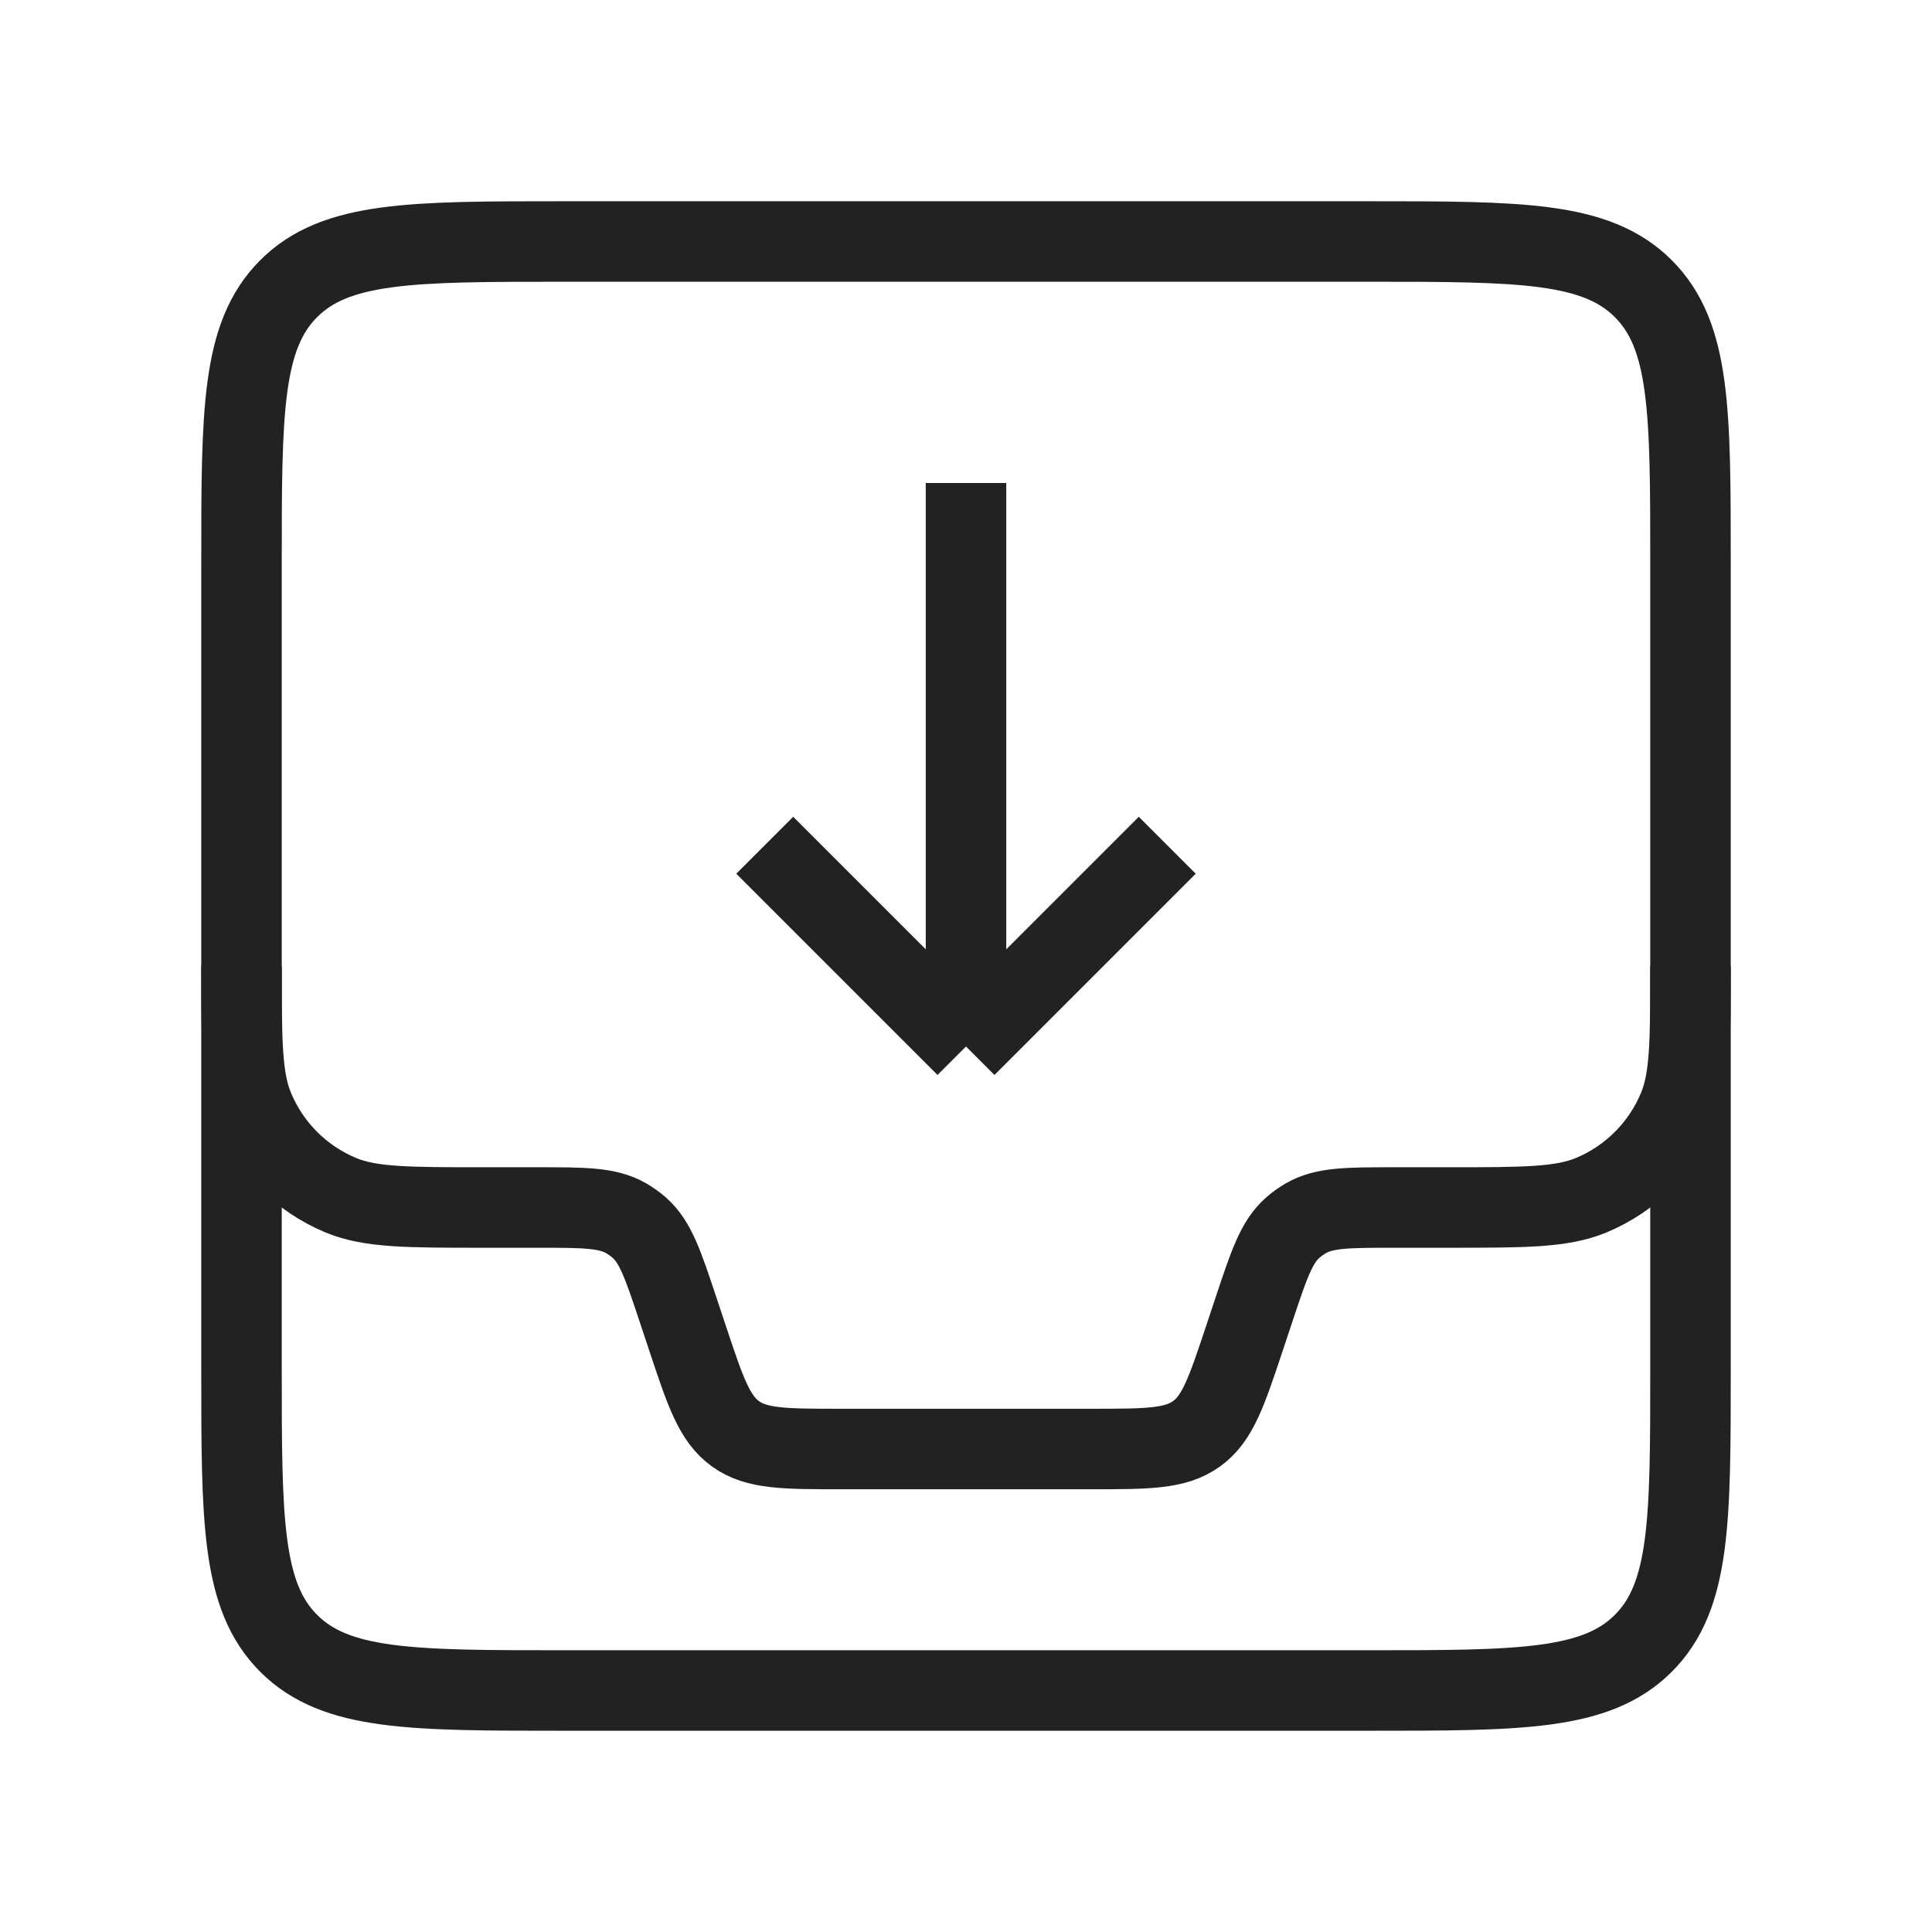
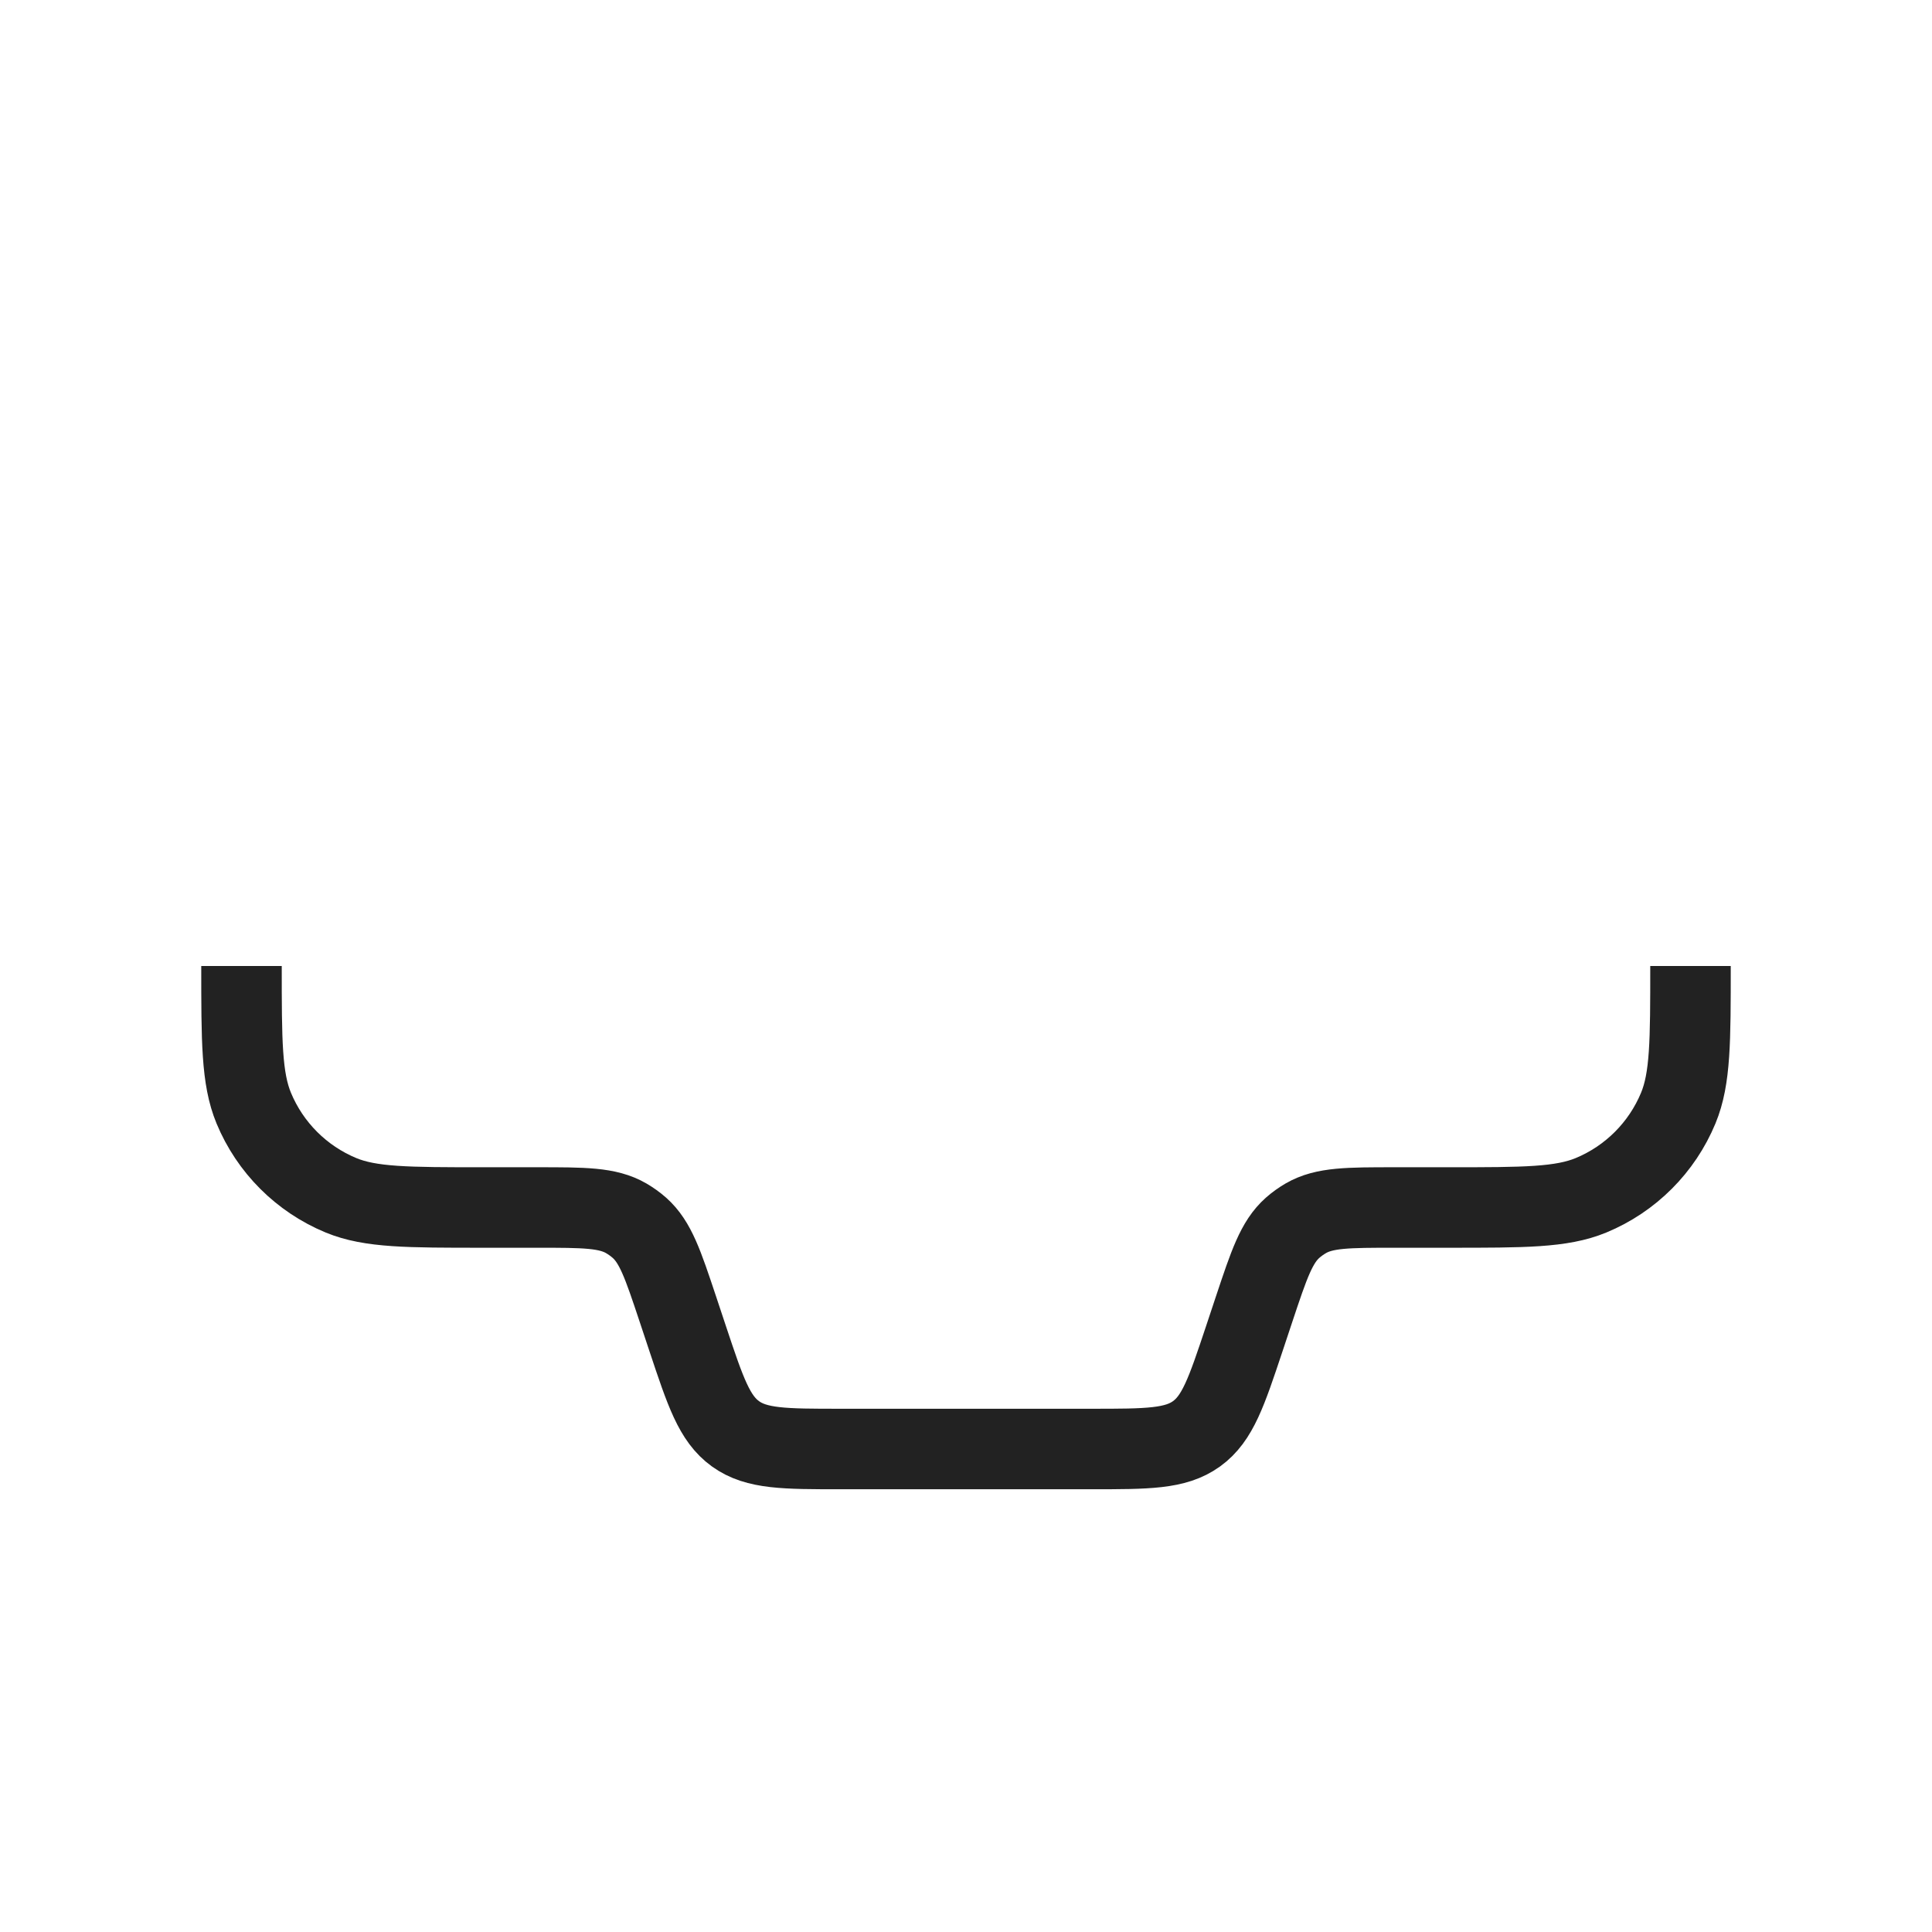
<svg xmlns="http://www.w3.org/2000/svg" width="800px" height="800px" viewBox="0 0 24 24" fill="none">
-   <path d="M3 7C3 5.114 3 4.172 3.586 3.586C4.172 3 5.114 3 7 3H17C18.886 3 19.828 3 20.414 3.586C21 4.172 21 5.114 21 7V17C21 18.886 21 19.828 20.414 20.414C19.828 21 18.886 21 17 21H7C5.114 21 4.172 21 3.586 20.414C3 19.828 3 18.886 3 17V7Z" stroke="#222222" />
  <path d="M3 12V12C3 12.932 3 13.398 3.152 13.765C3.355 14.255 3.745 14.645 4.235 14.848C4.602 15 5.068 15 6 15H6.675C7.256 15 7.547 15 7.779 15.134C7.837 15.168 7.892 15.207 7.943 15.252C8.143 15.43 8.235 15.705 8.419 16.257L8.544 16.633C8.764 17.293 8.874 17.622 9.136 17.811C9.398 18 9.746 18 10.441 18H13.559C14.254 18 14.602 18 14.864 17.811C15.126 17.622 15.236 17.293 15.456 16.633L15.581 16.257C15.765 15.705 15.857 15.43 16.057 15.252C16.108 15.207 16.163 15.168 16.221 15.134C16.453 15 16.744 15 17.325 15H18C18.932 15 19.398 15 19.765 14.848C20.255 14.645 20.645 14.255 20.848 13.765C21 13.398 21 12.932 21 12V12" stroke="#222222" />
-   <path d="M9.5 10.5L12 13M12 13L14.5 10.5M12 13L12 6" stroke="#222222" />
</svg>